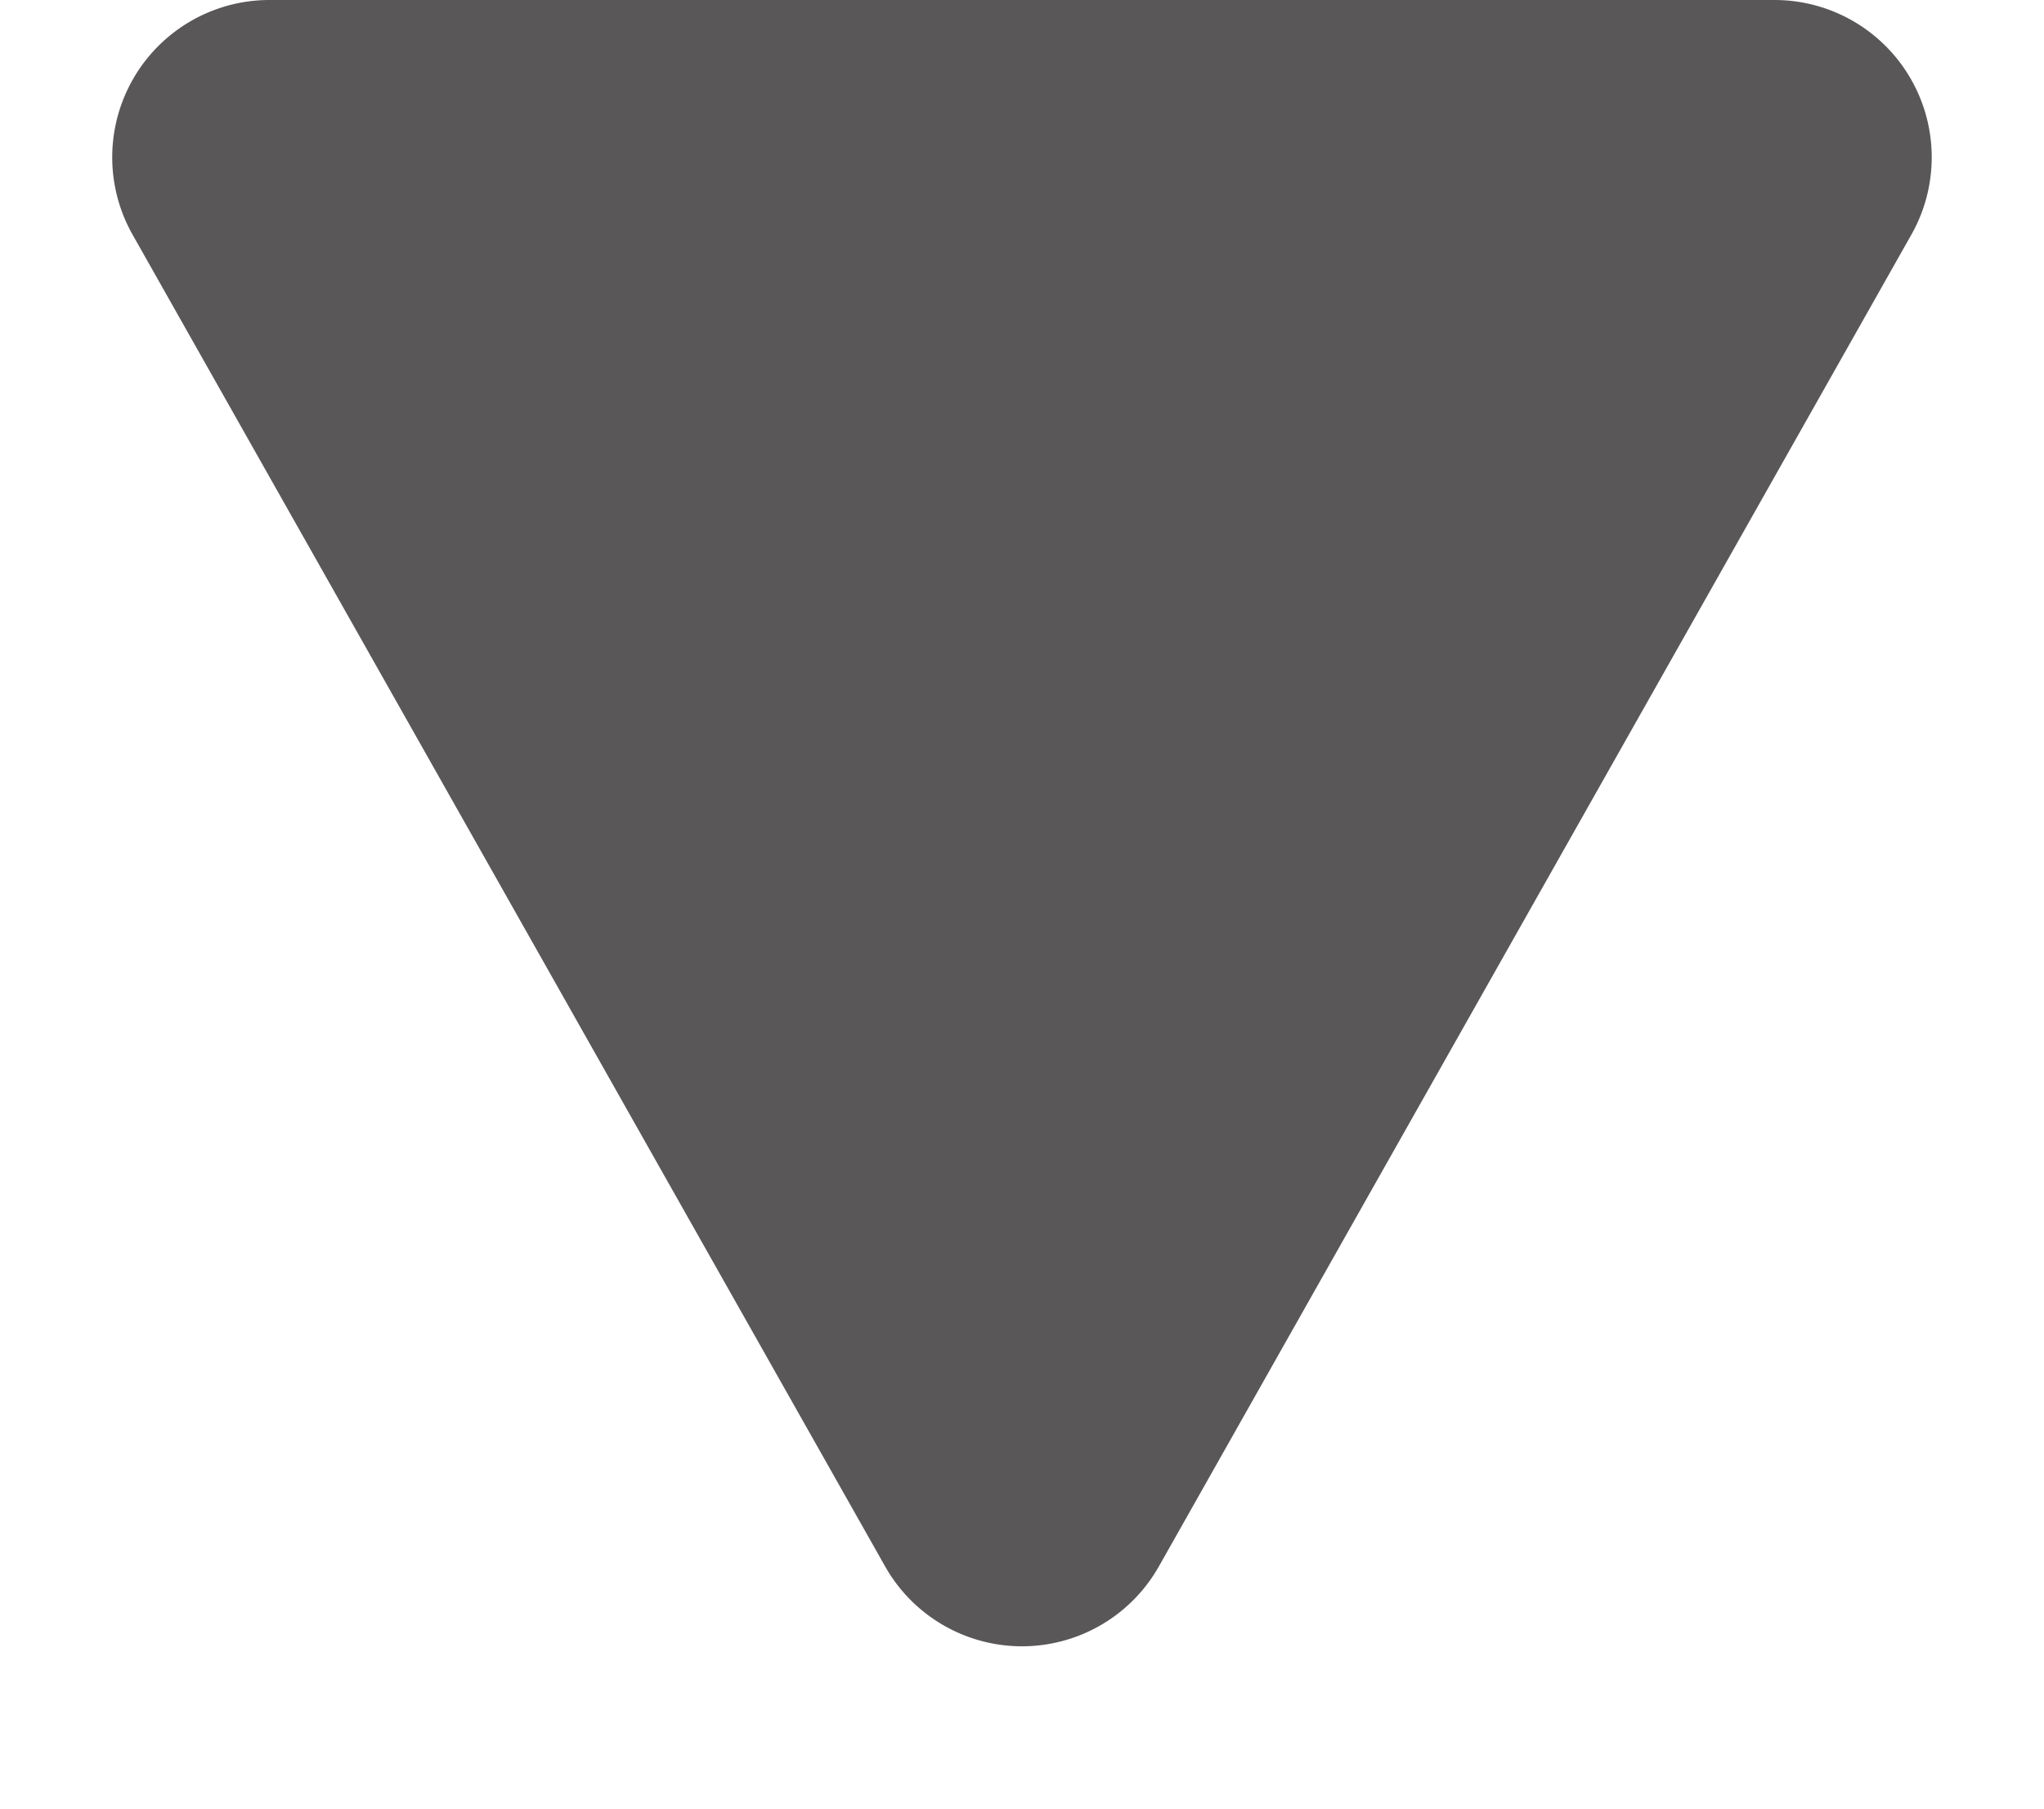
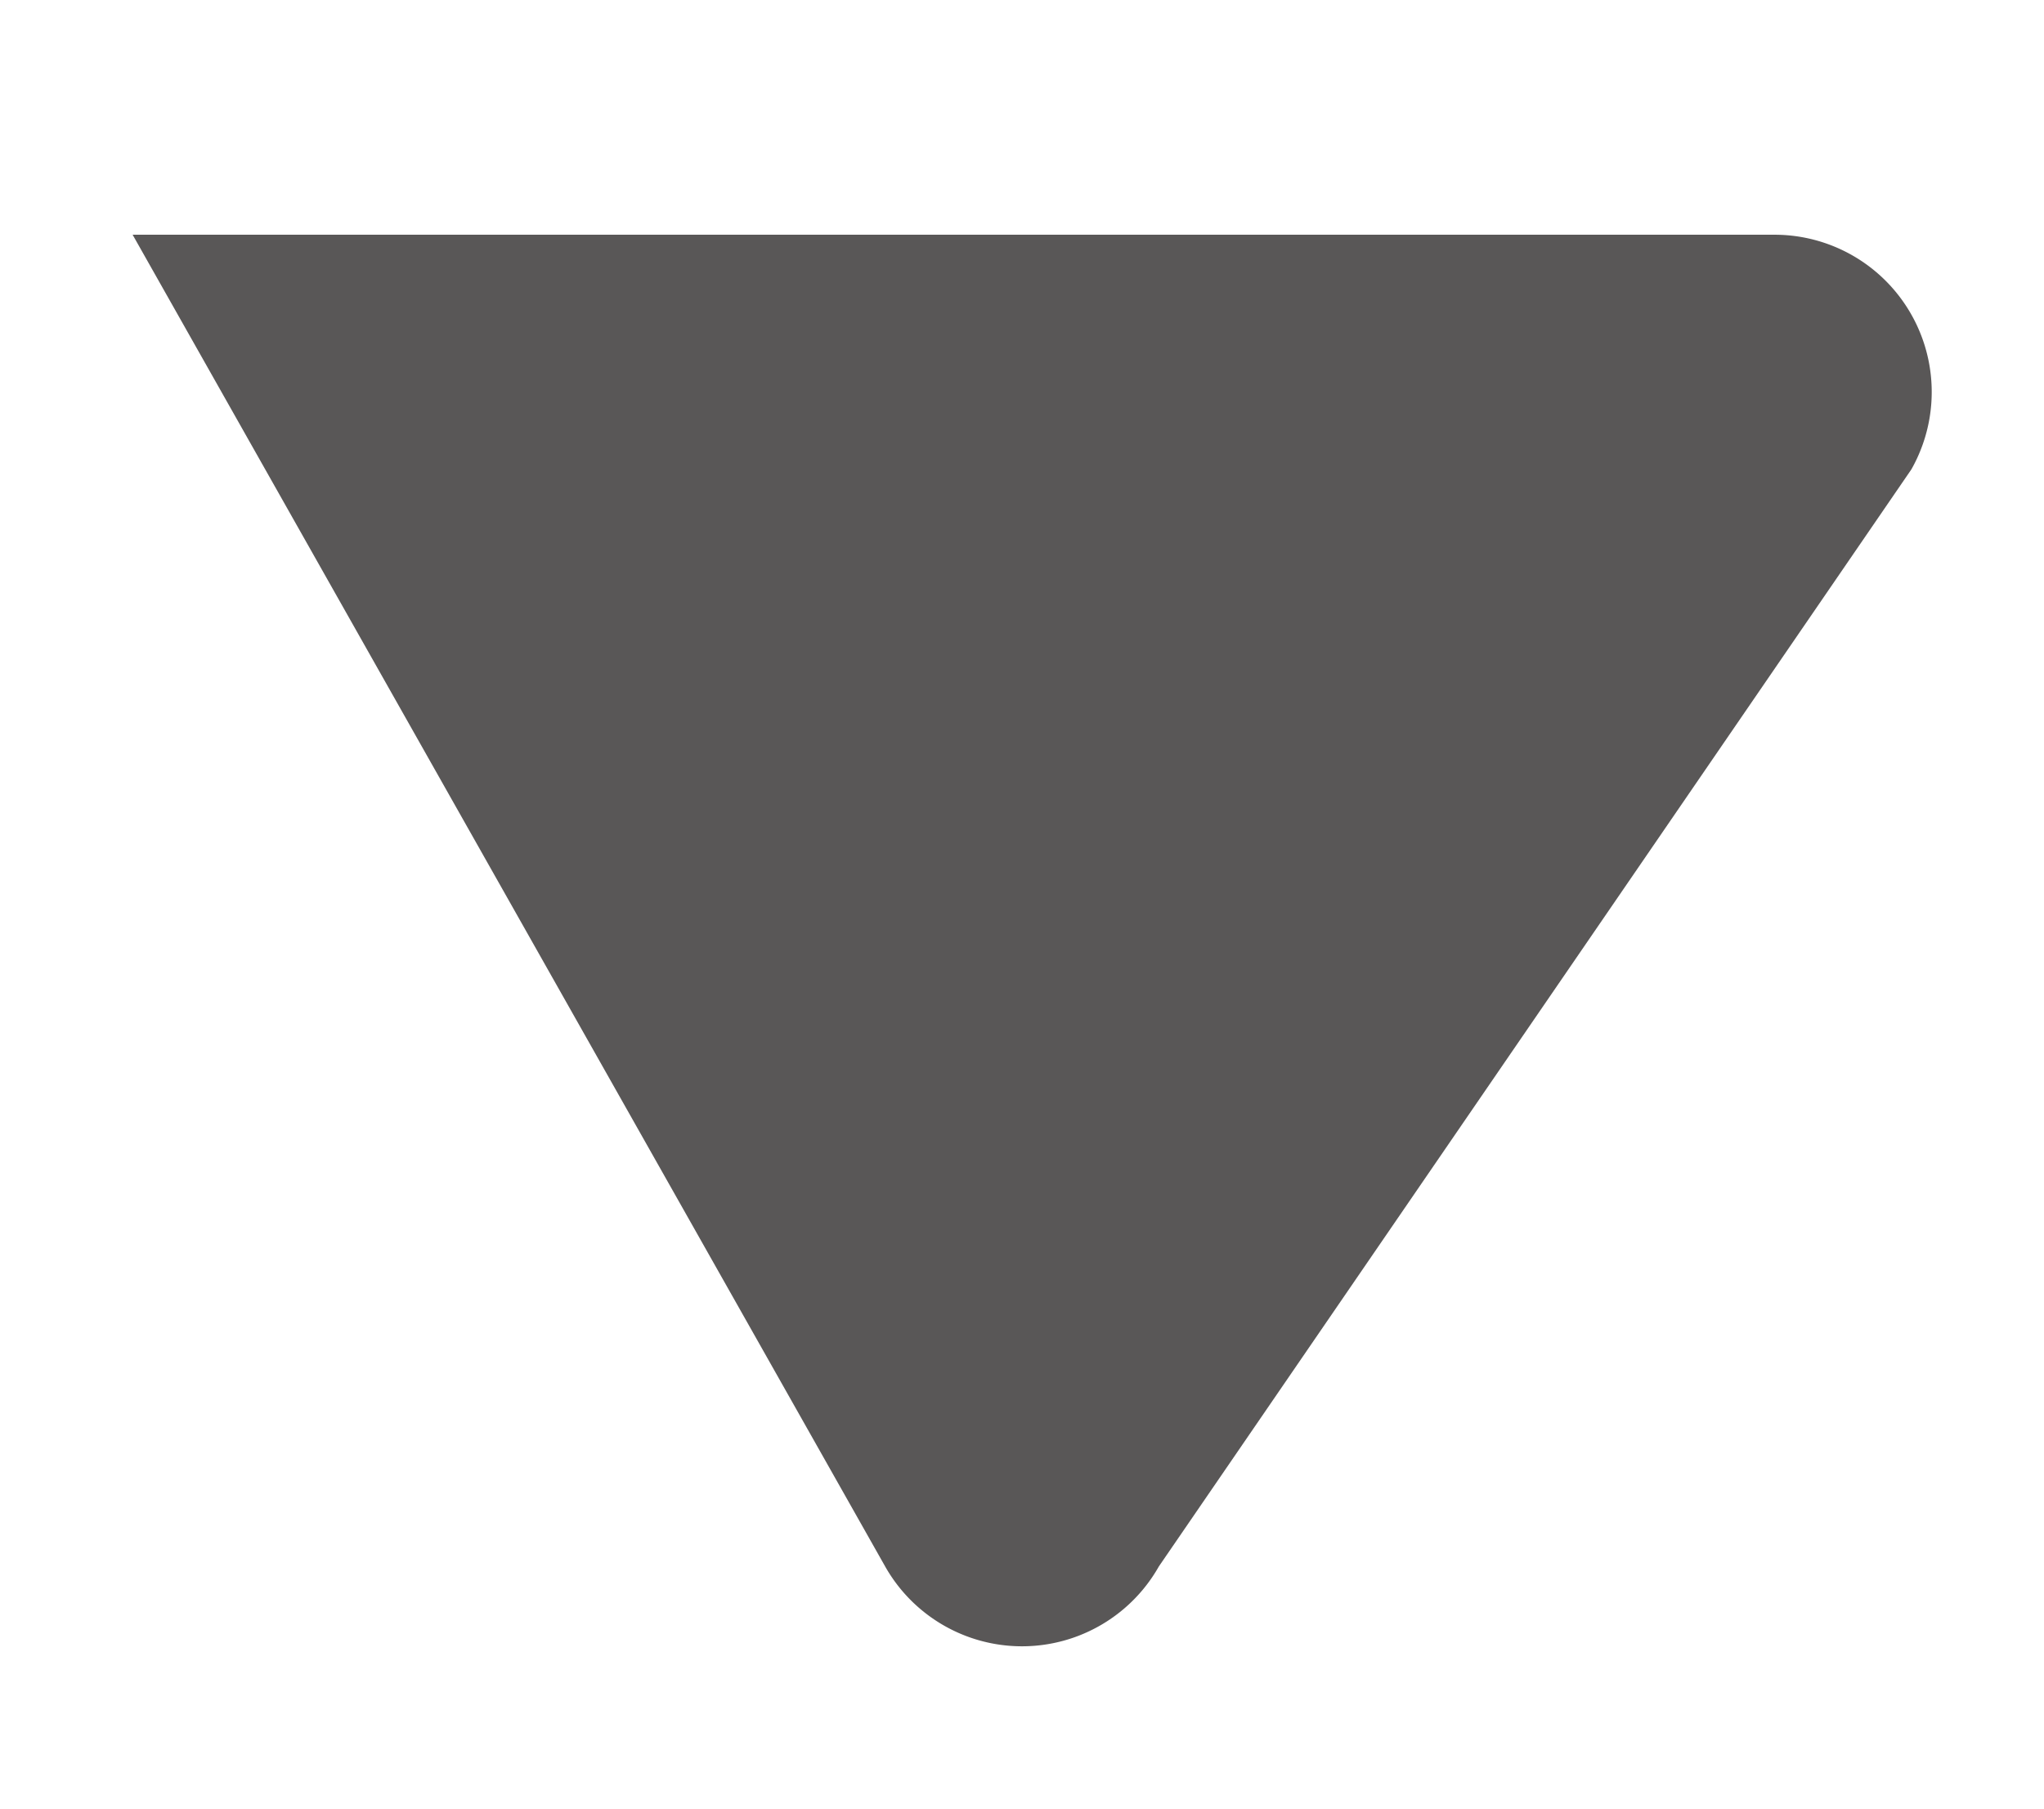
<svg xmlns="http://www.w3.org/2000/svg" width="26" height="23">
-   <path d="M11.259 3.08a2 2 0 0 1 3.482 0l9.572 16.935A2 2 0 0 1 22.572 23H3.428a2 2 0 0 1-1.741-2.984Z" transform="rotate(180 13 11.5)" style="fill:#595757" />
+   <path d="M11.259 3.08a2 2 0 0 1 3.482 0l9.572 16.935H3.428a2 2 0 0 1-1.741-2.984Z" transform="rotate(180 13 11.5)" style="fill:#595757" />
</svg>